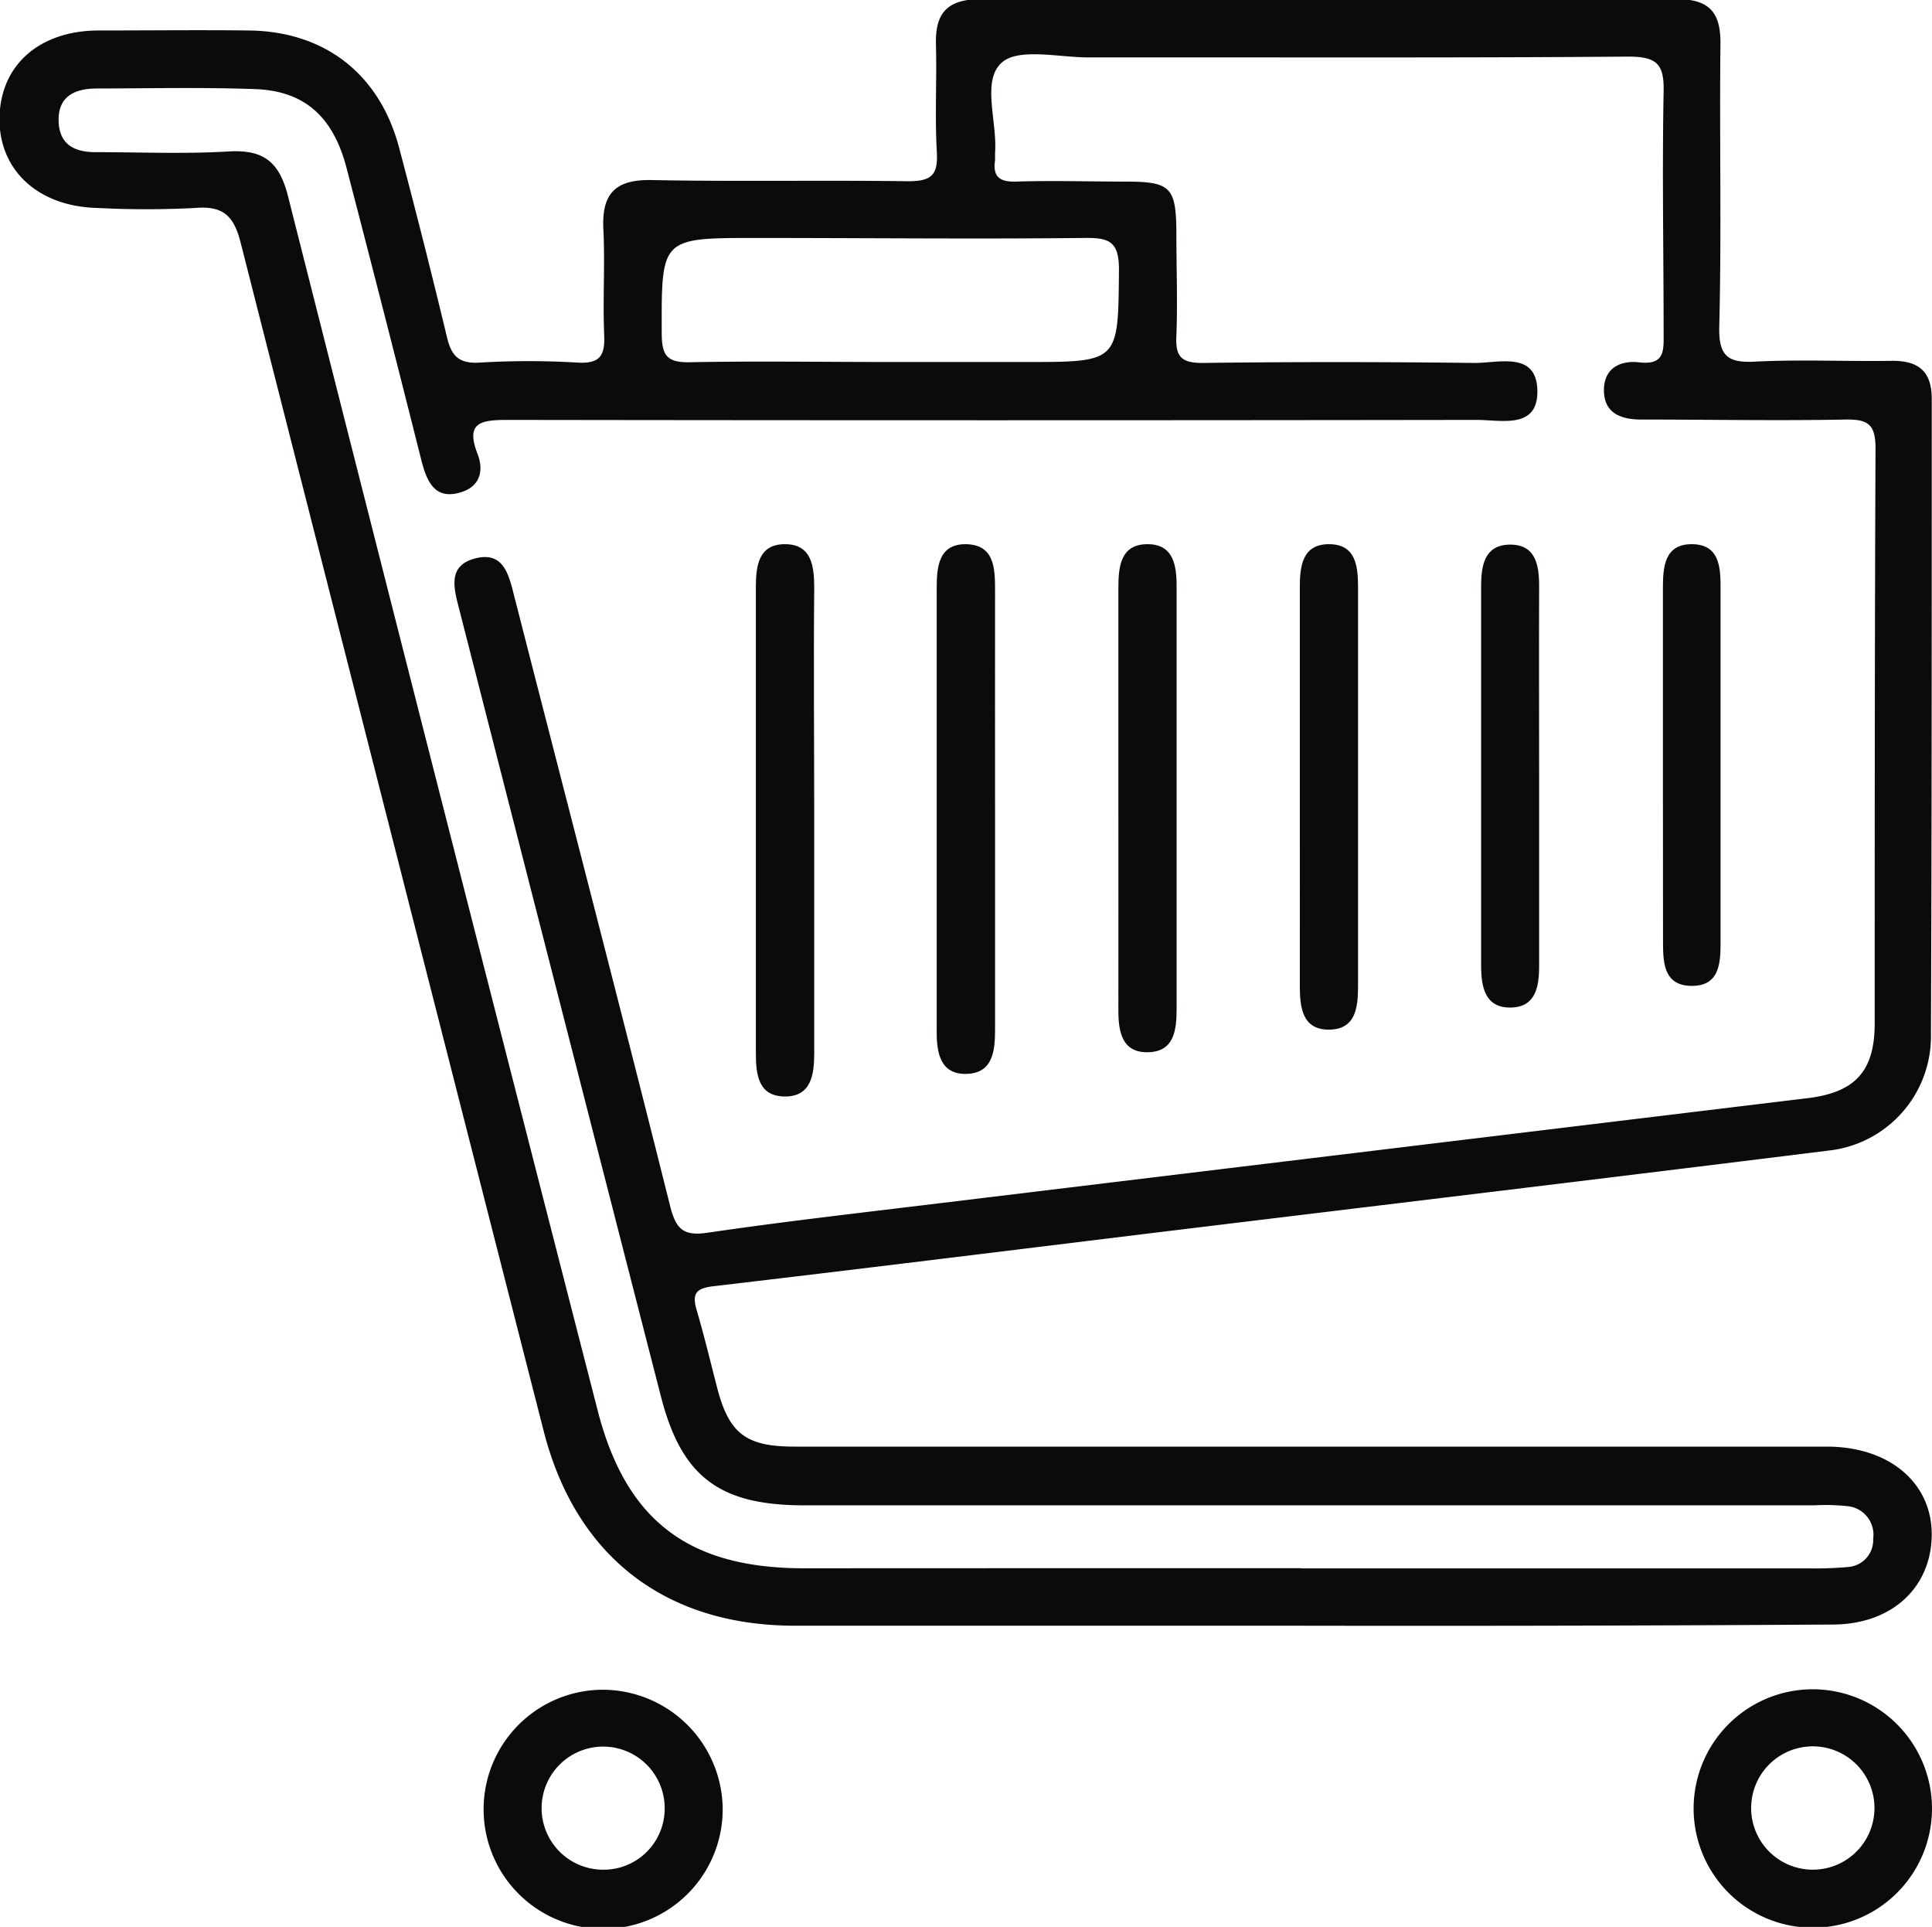
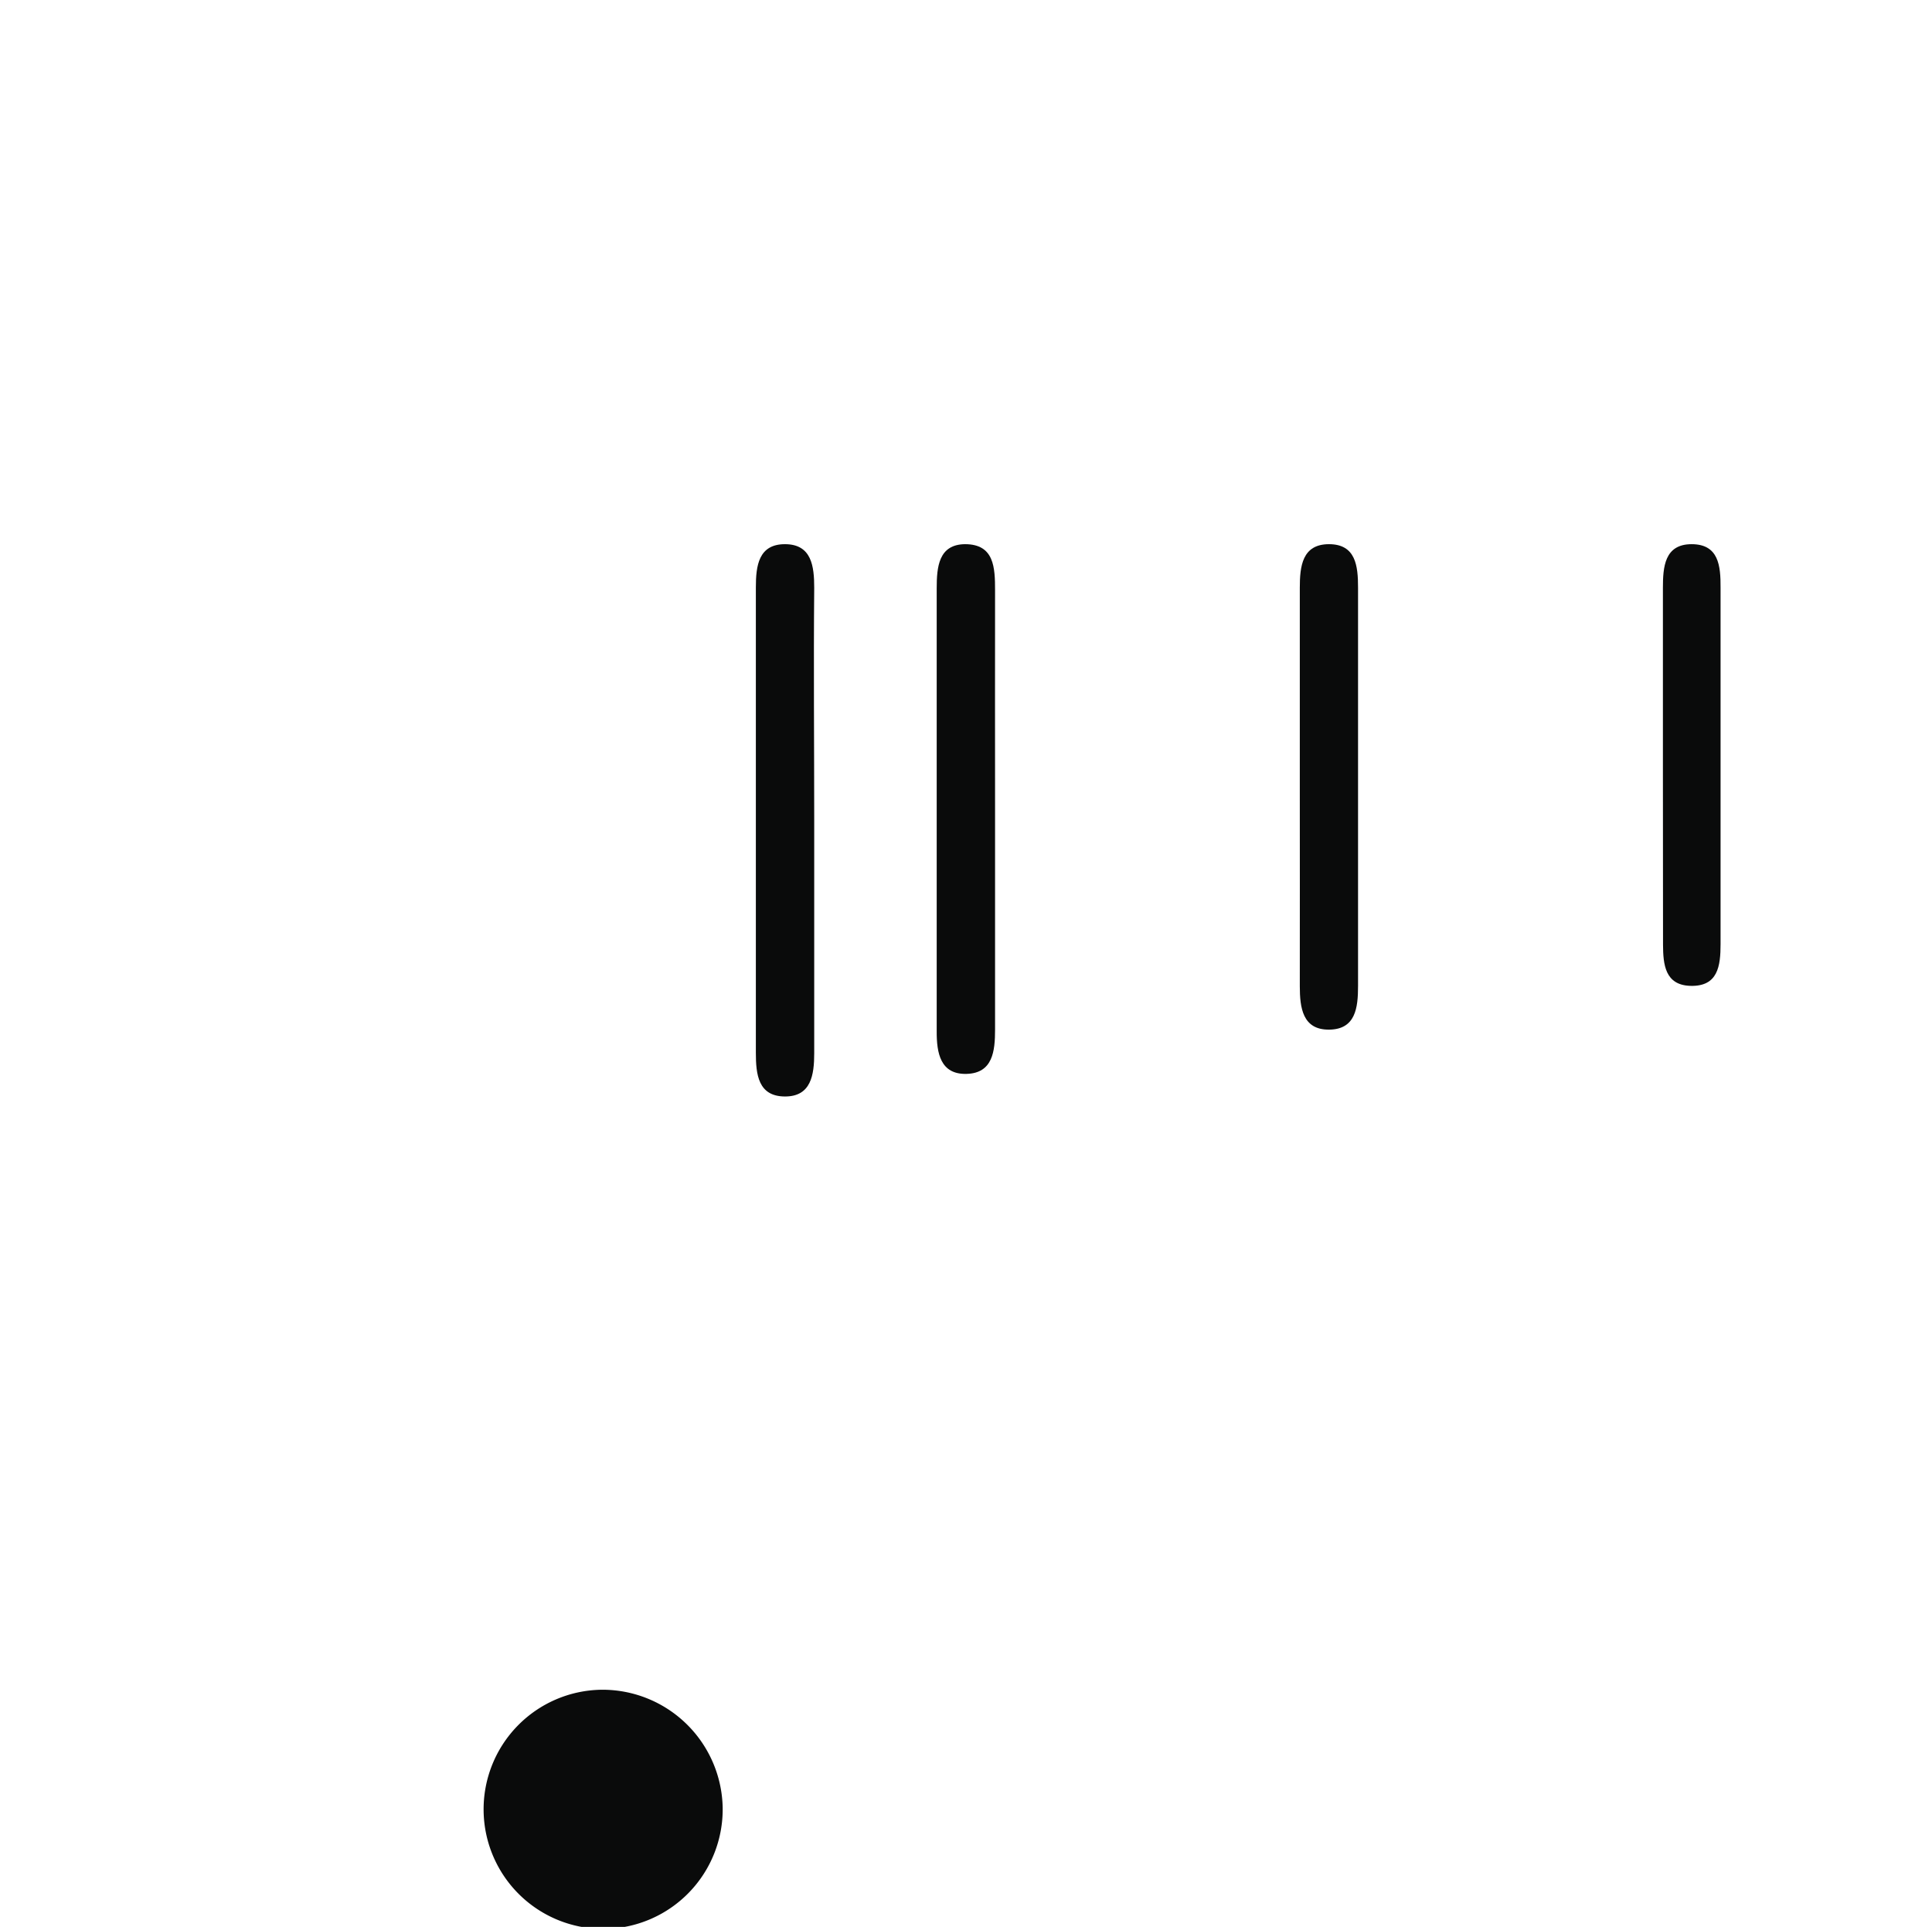
<svg xmlns="http://www.w3.org/2000/svg" id="Livello_1" data-name="Livello 1" viewBox="0 0 164.2 163.73">
  <defs>
    <style>.cls-1{fill:#0a0b0b;}</style>
  </defs>
-   <path class="cls-1" d="M700.38,437.89q-21.48,0-43,0c-11.06,0-18.65-5.91-21.37-16.53q-12.91-50.5-25.76-101c-.57-2.24-1.46-3.14-3.85-2.94a79.77,79.77,0,0,1-8.33,0c-5.08-.12-8.42-3.27-8.31-7.74s3.45-7.31,8.36-7.34c4.28,0,8.55-.05,12.82,0,6.46.07,11.14,3.7,12.79,10q2.12,8,4.06,16.07c.38,1.58,1,2.26,2.78,2.15a70.15,70.15,0,0,1,8.33,0c1.88.11,2.33-.59,2.25-2.34-.13-3,.08-6-.07-9s1-4.23,4.09-4.17c7.26.14,14.53,0,21.8.1,2,0,2.56-.52,2.45-2.48-.17-3,0-6-.07-9-.11-2.8.91-4,3.9-4q29.49.12,59,0c2.78,0,3.8,1.08,3.77,3.8-.09,8,.1,16-.1,24-.07,2.64.81,3.15,3.19,3,3.84-.18,7.69,0,11.54-.06,2.26,0,3.33.94,3.33,3.25,0,18.11,0,36.22-.07,54.33a9.76,9.76,0,0,1-8.73,9.53c-19.38,2.41-38.78,4.73-58.17,7.09-12.19,1.49-24.37,3-36.56,4.43-1.42.17-1.87.56-1.45,2,.63,2.14,1.15,4.31,1.71,6.47,1,4,2.43,5.14,6.49,5.16,6.41,0,12.82,0,19.23,0q34.31,0,68.61,0c5.75,0,9.45,3.56,8.88,8.43-.47,4-3.71,6.68-8.36,6.69Q723,437.93,700.38,437.89Zm0-4.87h43.28a31,31,0,0,0,3.2-.12,2.29,2.29,0,0,0,2.14-2.39,2.44,2.44,0,0,0-2.1-2.77,17.24,17.24,0,0,0-2.88-.08H658.15c-7.18,0-10.41-2.4-12.17-9.22q-8.61-33.51-17.17-67c-.47-1.79-.92-3.6,1.3-4.22,2.47-.68,2.92,1.31,3.39,3.17,4.43,17.3,8.93,34.58,13.27,51.9.51,2,1.2,2.5,3.21,2.2,6-.88,12.07-1.58,18.11-2.31q37.68-4.56,75.36-9.12c4-.49,5.67-2.27,5.68-6.32,0-16.3,0-32.61.07-48.91,0-2.08-.7-2.46-2.58-2.43-5.77.11-11.54,0-17.31,0-1.66,0-3.12-.48-3.19-2.36s1.23-2.7,3-2.5c2.18.25,2.08-1,2.07-2.52,0-6.82-.13-13.64,0-20.46.06-2.38-.59-3-3-3-15.28.12-30.57.05-45.85.07-2.54,0-6-.84-7.41.45-1.72,1.54-.36,5-.56,7.65,0,.21,0,.43,0,.64-.2,1.37.35,1.85,1.77,1.81,3.09-.1,6.19,0,9.29,0,3.9,0,4.34.47,4.35,4.48,0,2.87.11,5.76,0,8.63-.1,1.8.46,2.32,2.29,2.3,7.69-.1,15.39-.09,23.08,0,2.06,0,5.24-1,5.31,2.34s-3.1,2.49-5.18,2.5q-41.21.06-82.4,0c-2.31,0-3.51.28-2.49,2.9.52,1.34.24,2.65-1.22,3.18-2.21.79-3-.55-3.51-2.46q-3.15-12.53-6.4-25c-1.13-4.37-3.57-6.58-7.79-6.73-4.48-.16-9-.06-13.46-.05-1.79,0-3.26.63-3.23,2.7s1.34,2.72,3.22,2.71c3.74,0,7.49.16,11.22-.06,3-.18,4.33.89,5.07,3.85Q627.33,368,640.59,419.58c2.4,9.35,7.69,13.42,17.52,13.43Q679.26,433,700.43,433ZM665.16,330.51H677c7.94,0,7.83,0,7.9-7.87,0-2.41-.88-2.7-2.95-2.67-9.28.1-18.57,0-27.86,0-8.15,0-8.07,0-8.05,8.07,0,1.93.44,2.54,2.46,2.49C654.05,330.42,659.61,330.51,665.16,330.51Z" transform="translate(-589.8 -299.75)" />
-   <path class="cls-1" d="M651.22,453.33a10.16,10.16,0,1,1-10.31-10A10.22,10.22,0,0,1,651.22,453.33Zm-4.93.17a5.23,5.23,0,1,0-5.36,5.12A5.19,5.19,0,0,0,646.29,453.5Z" transform="translate(-589.8 -299.75)" />
-   <path class="cls-1" d="M754,453.47a10.13,10.13,0,1,1-10.12-10.18A10.15,10.15,0,0,1,754,453.47Zm-10.18,5.15a5.24,5.24,0,1,0,.1-10.48,5.24,5.24,0,1,0-.1,10.48Z" transform="translate(-589.8 -299.75)" />
+   <path class="cls-1" d="M651.22,453.33a10.16,10.16,0,1,1-10.31-10A10.22,10.22,0,0,1,651.22,453.33Zm-4.93.17A5.19,5.19,0,0,0,646.29,453.5Z" transform="translate(-589.8 -299.75)" />
  <path class="cls-1" d="M659,369.47c0,6.59,0,13.18,0,19.77,0,1.84-.26,3.7-2.51,3.68s-2.45-1.87-2.45-3.71q0-19.79,0-39.55c0-1.84.23-3.68,2.49-3.67s2.47,1.89,2.47,3.71C658.94,356.29,659,362.88,659,369.47Z" transform="translate(-589.8 -299.75)" />
  <path class="cls-1" d="M674.37,368.42c0,6.27,0,12.55,0,18.82,0,1.82-.19,3.7-2.42,3.76s-2.55-1.77-2.54-3.63q0-18.81,0-37.63c0-1.81.16-3.73,2.41-3.75,2.49,0,2.55,2,2.55,3.94C674.36,356.09,674.37,362.26,674.37,368.42Z" transform="translate(-589.8 -299.75)" />
-   <path class="cls-1" d="M684.85,367.3c0-5.86,0-11.71,0-17.57,0-1.81.17-3.71,2.43-3.74s2.53,1.8,2.52,3.65q0,17.88,0,35.77c0,1.83-.17,3.7-2.43,3.75s-2.53-1.82-2.52-3.66C684.86,379.44,684.85,373.37,684.85,367.3Z" transform="translate(-589.8 -299.75)" />
  <path class="cls-1" d="M700.27,366.62c0-5.64,0-11.29,0-16.93,0-1.81.2-3.7,2.48-3.7s2.47,1.85,2.47,3.69q0,16.92,0,33.85c0,1.84-.2,3.69-2.46,3.71s-2.49-1.87-2.49-3.7C700.28,377.9,700.27,372.26,700.27,366.62Z" transform="translate(-589.8 -299.75)" />
-   <path class="cls-1" d="M720.61,365.84c0,5.32,0,10.64,0,16,0,1.76-.3,3.44-2.32,3.52-2.28.09-2.61-1.73-2.61-3.58q0-16.12,0-32.24c0-1.72.29-3.45,2.35-3.51,2.27-.07,2.59,1.69,2.58,3.57C720.59,355,720.61,360.41,720.61,365.84Z" transform="translate(-589.8 -299.75)" />
  <path class="cls-1" d="M731.13,364.71c0-5,0-10,0-15,0-1.79.14-3.72,2.44-3.72s2.47,1.83,2.46,3.68q0,15.15,0,30.3c0,1.85-.21,3.62-2.57,3.55-2.16-.07-2.31-1.83-2.32-3.5Z" transform="translate(-589.8 -299.75)" />
</svg>